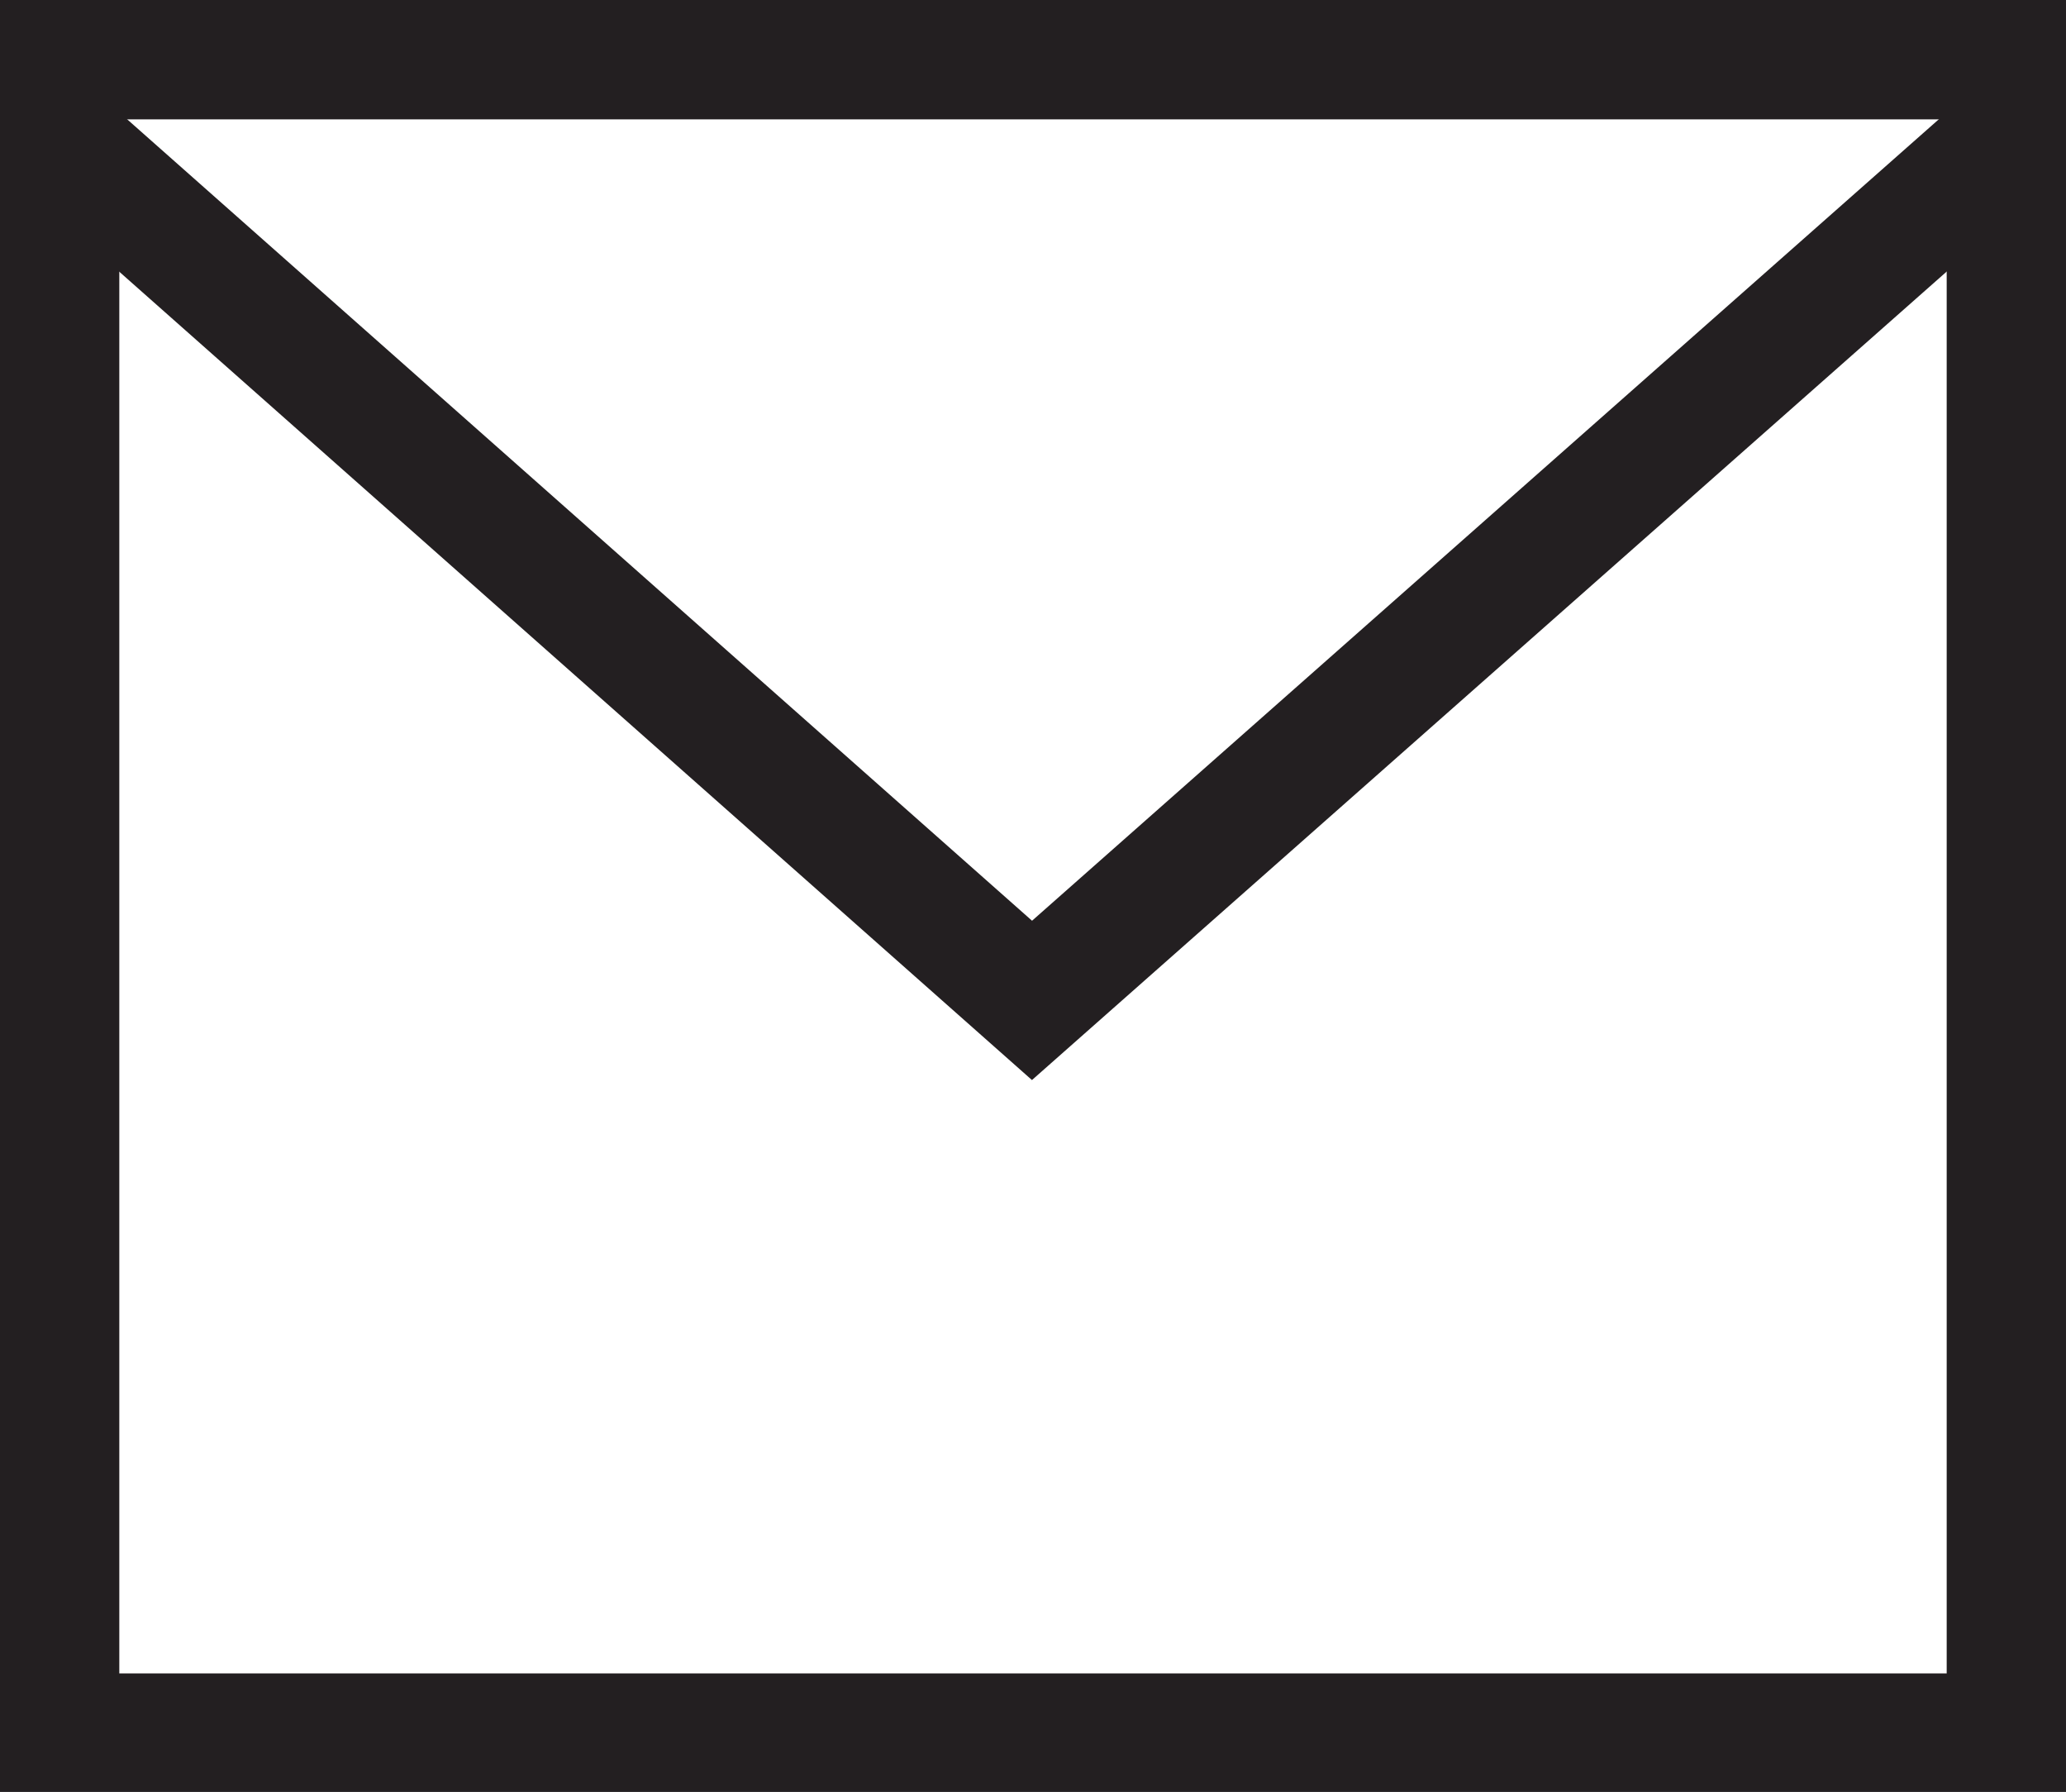
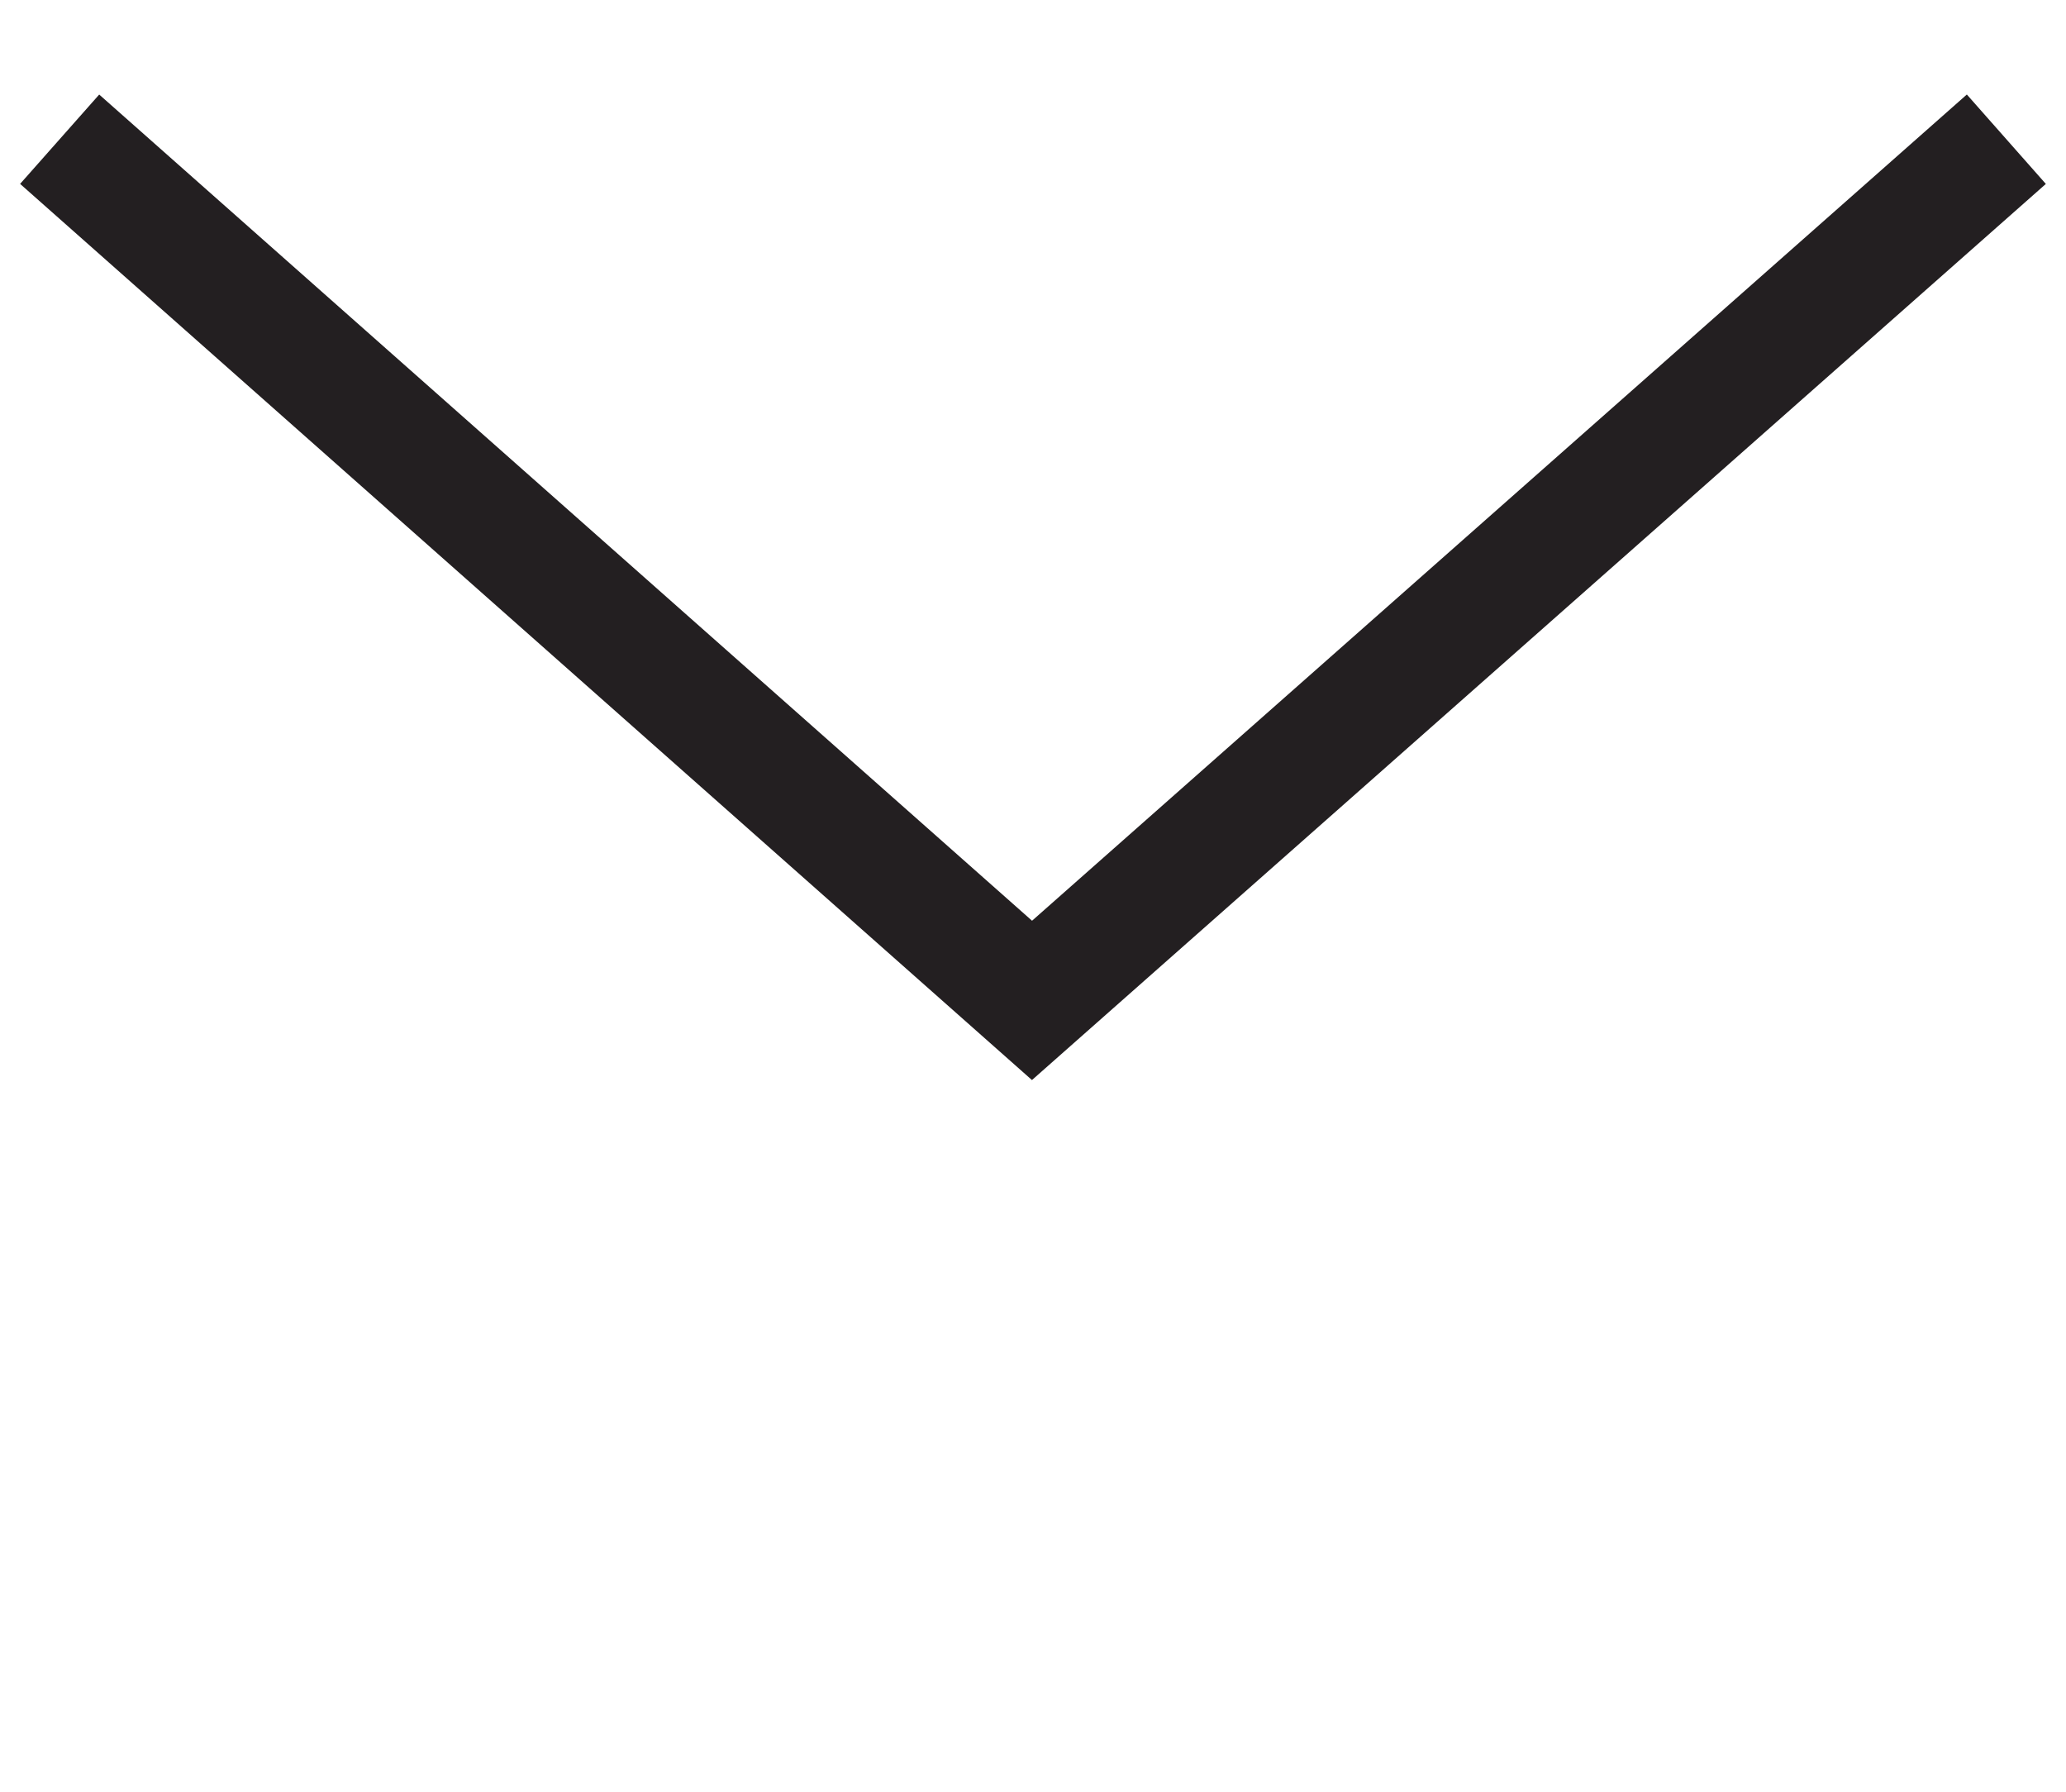
<svg xmlns="http://www.w3.org/2000/svg" viewBox="0 0 103.9 90.1">
  <defs>
    <style>.cls-1{fill:none;stroke:#231f21;stroke-miterlimit:10;stroke-width:6px;}</style>
  </defs>
  <g id="Layer_2" data-name="Layer 2">
    <g id="Layer_1-2" data-name="Layer 1">
-       <rect class="cls-1" x="3" y="3" width="97.9" height="84.14" />
      <polyline class="cls-1" points="3 7 51.9 50.3 100.9 7" />
    </g>
  </g>
</svg>